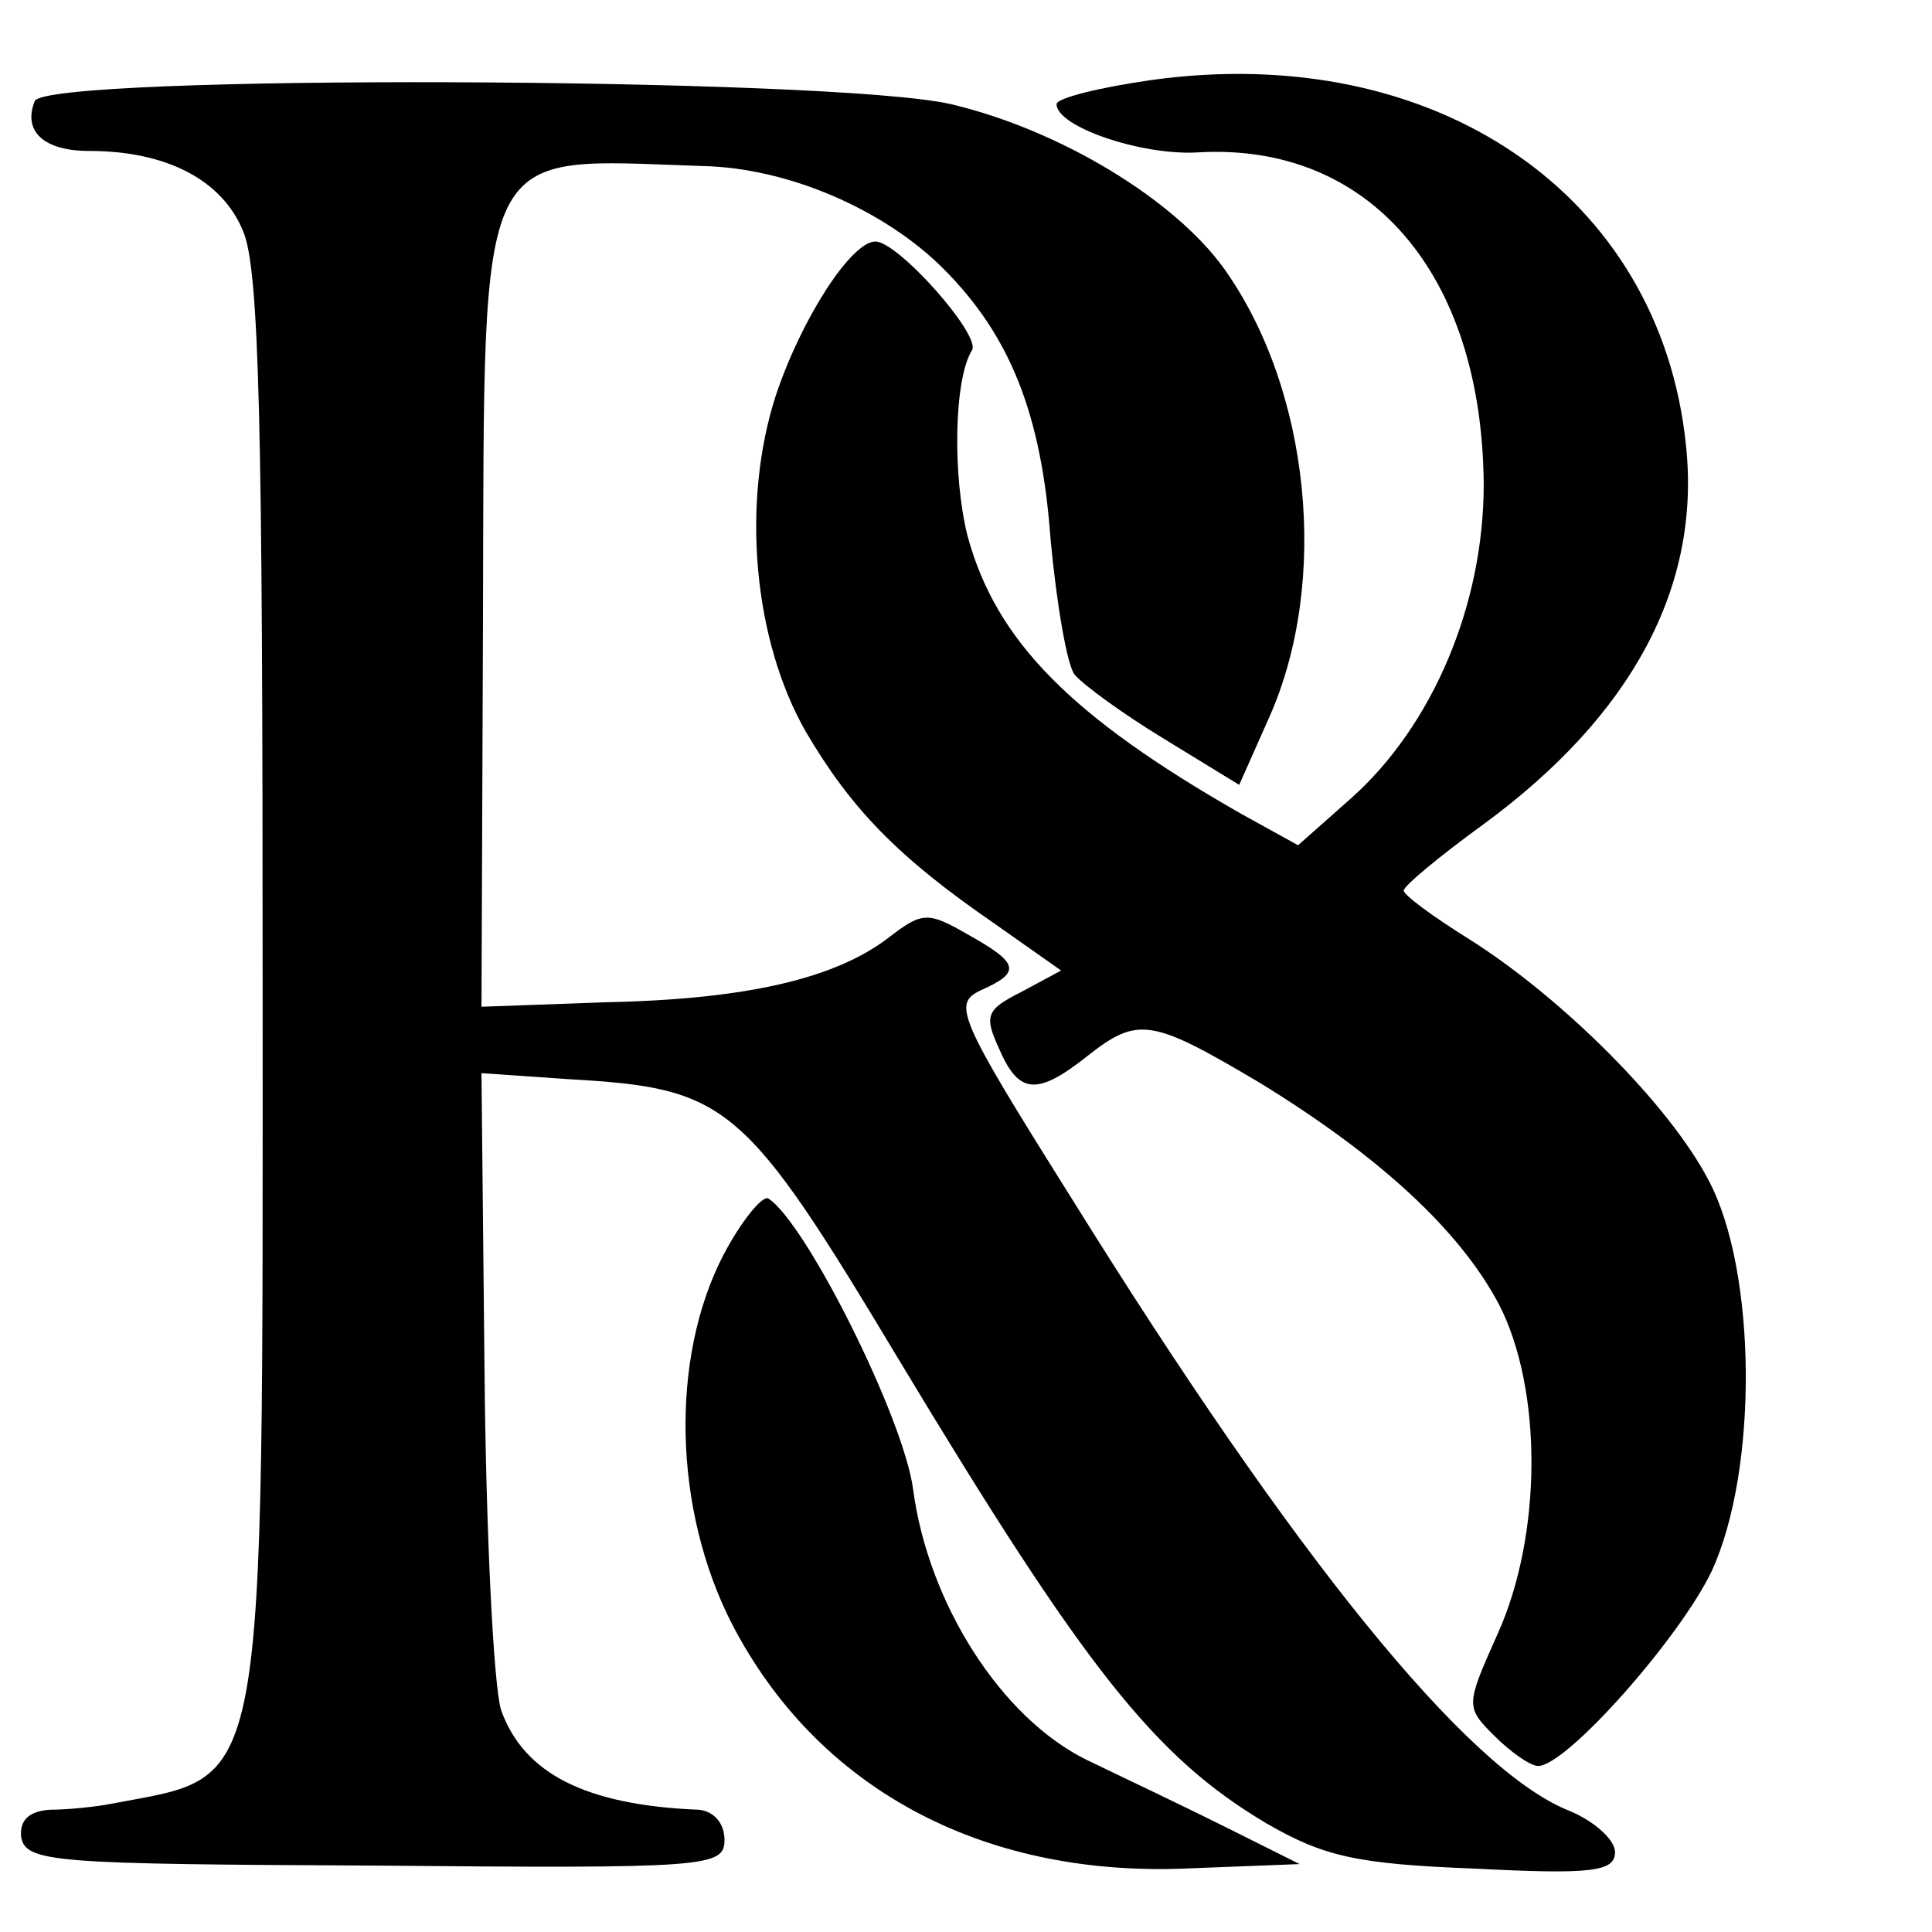
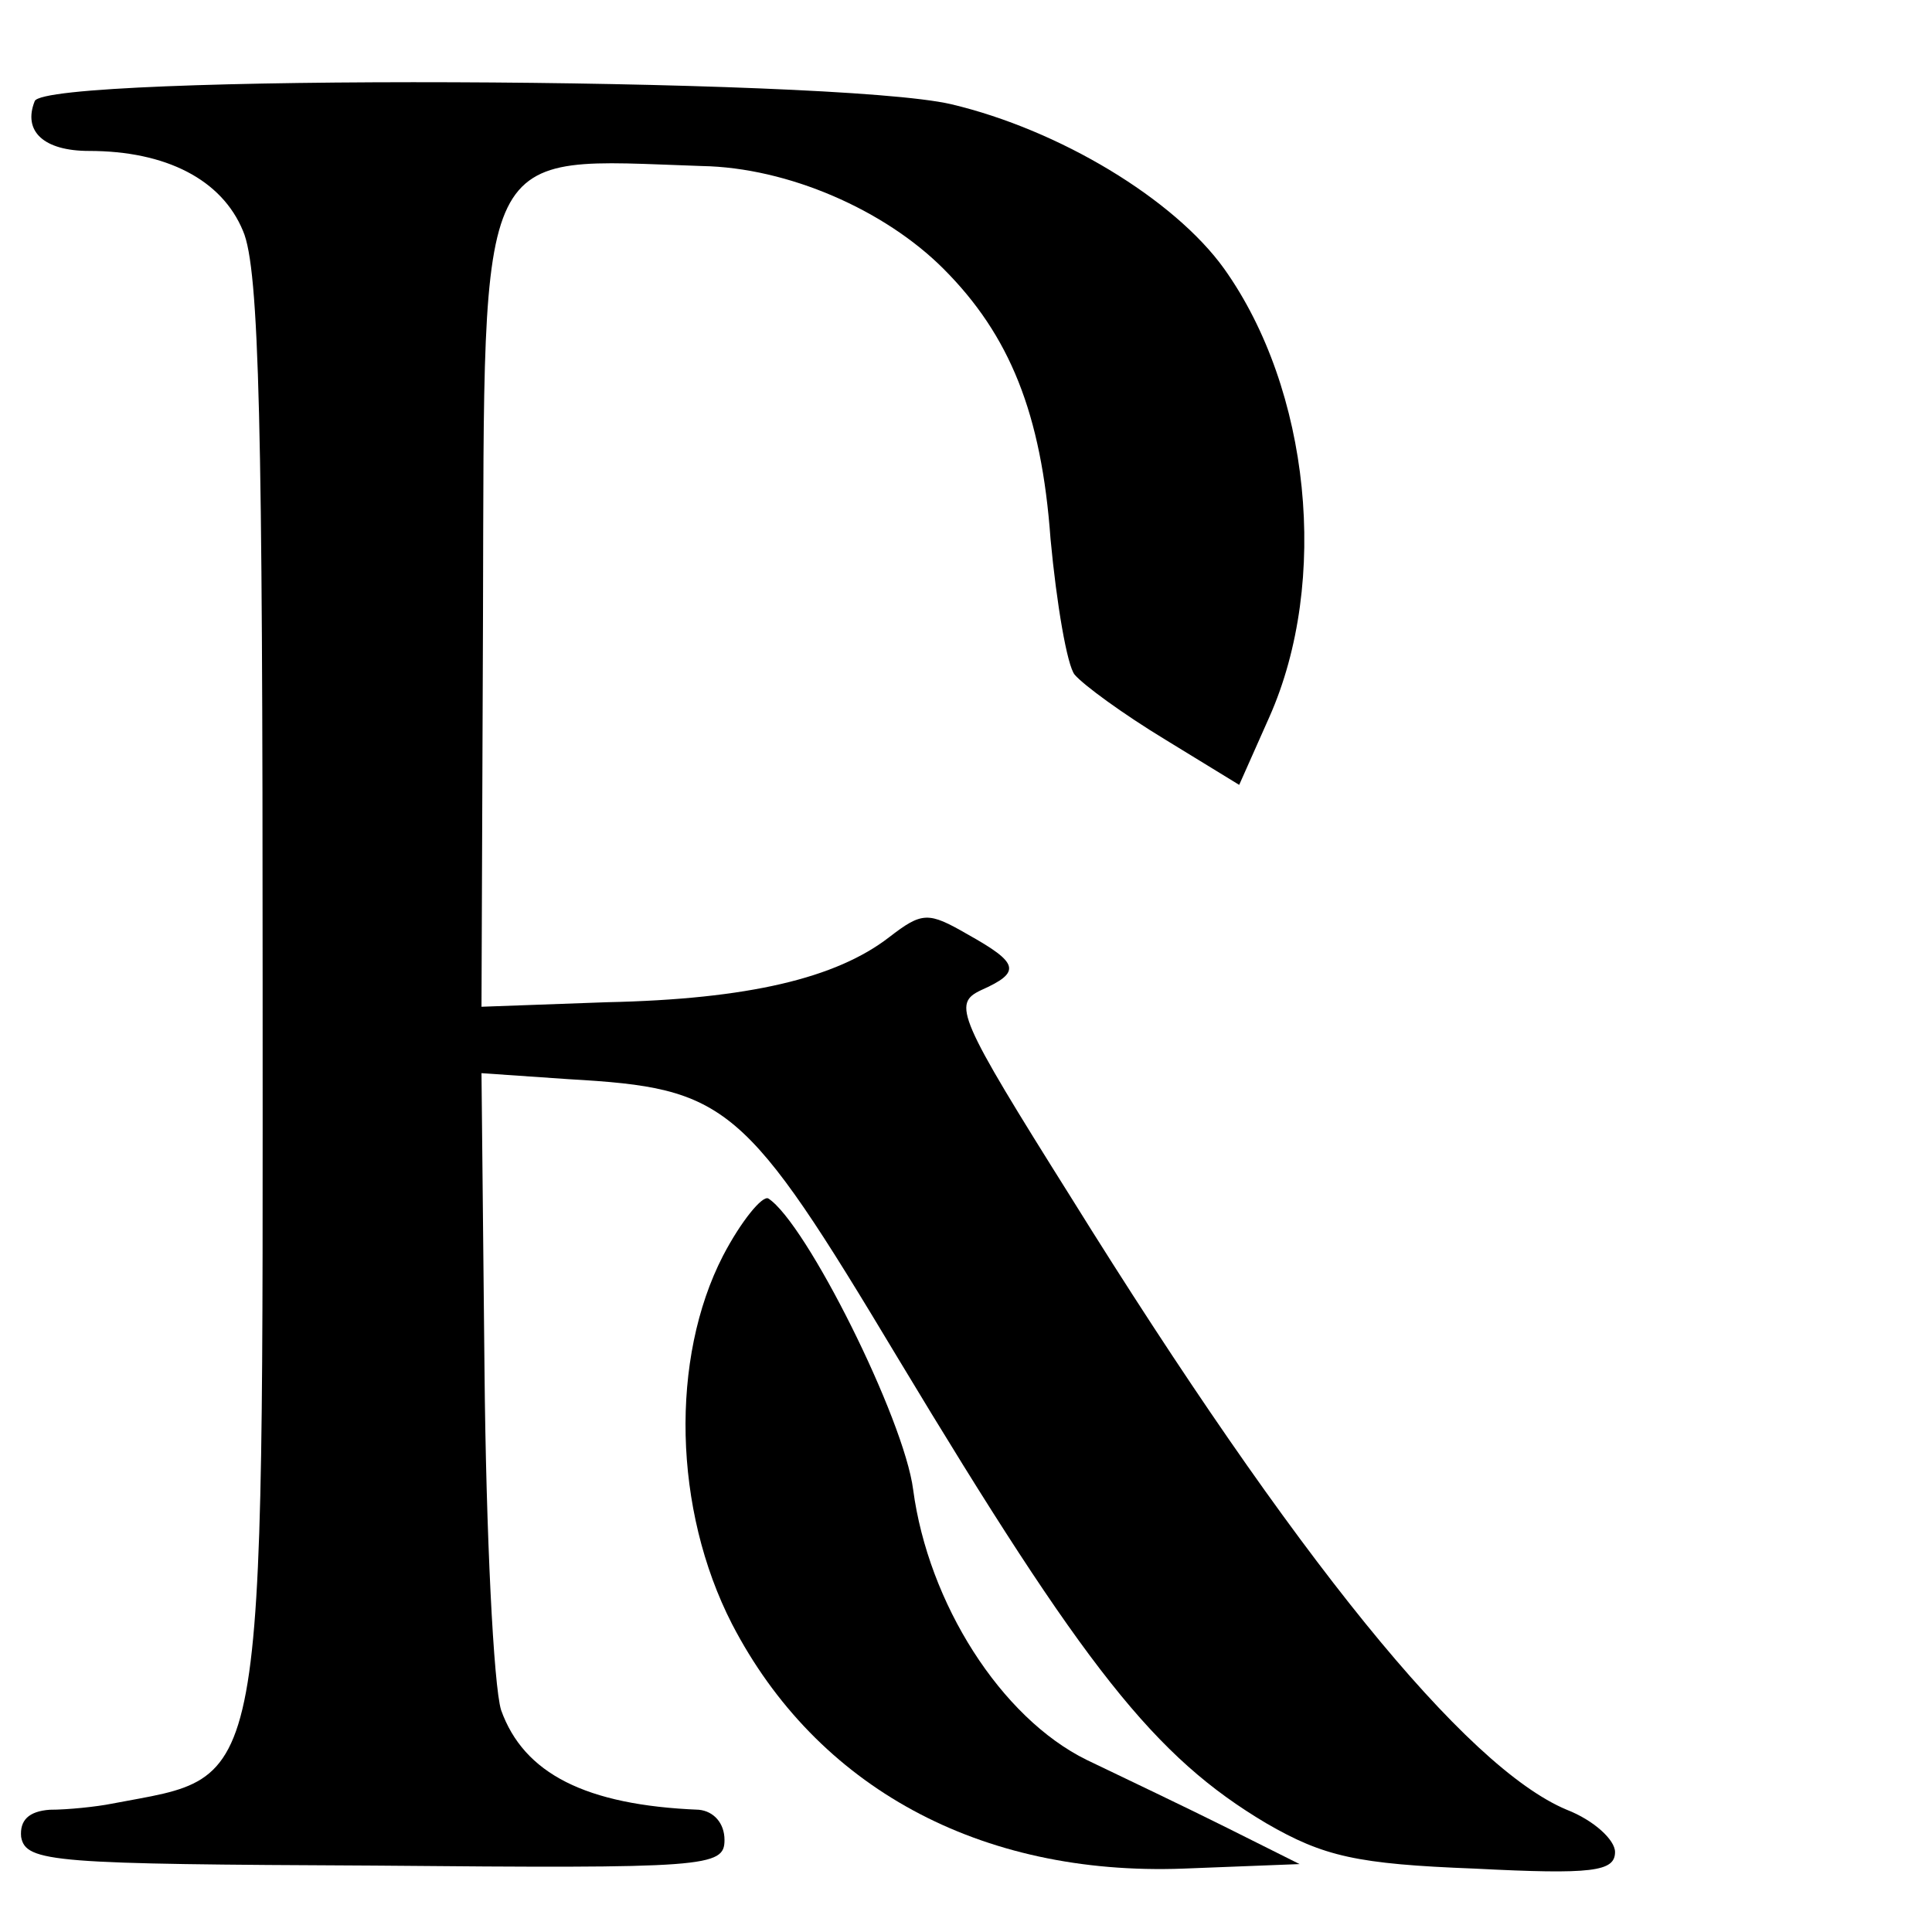
<svg xmlns="http://www.w3.org/2000/svg" version="1.0" width="128pt" height="128pt" viewBox="0 0 128 128" preserveAspectRatio="xMidYMid meet">
  <g transform="translate(0,128) scale(0.1,-0.1)" fill="#000000" stroke="none">
-     <path d="M763 1227 c-35 -5 -63 -12 -63 -16 0 -15 56 -34 93 -32 114 7 189 -80 190 -220 0 -80 -34 -160 -88 -208 l-35 -31 -38 21 c-112 64 -162 114 -181 184 -10 40 -9 104 3 123 6 10 -49 72 -64 72 -16 0 -49 -51 -66 -102 -23 -71 -15 -162 20 -223 30 -51 61 -83 125 -127 l44 -31 -26 -14 c-24 -12 -25 -16 -15 -38 13 -30 25 -31 58 -5 34 27 43 25 114 -17 80 -49 133 -98 159 -147 29 -56 29 -153 -1 -219 -21 -47 -21 -48 -2 -67 11 -11 24 -20 29 -20 19 0 94 85 115 129 31 67 30 199 -2 259 -26 50 -97 121 -159 160 -24 15 -43 29 -43 32 0 3 24 23 53 44 98 72 144 157 134 251 -17 166 -166 268 -354 242z" />
    <path d="M23 1213 c-8 -20 6 -33 36 -33 51 0 88 -19 102 -53 11 -25 13 -133 13 -497 0 -549 4 -525 -100 -545 -10 -2 -29 -4 -41 -4 -14 -1 -20 -7 -19 -18 3 -17 22 -18 234 -19 221 -2 232 -1 232 17 0 11 -7 19 -17 20 -75 3 -116 24 -131 66 -5 16 -10 117 -11 225 l-2 197 58 -4 c105 -6 116 -15 218 -185 124 -206 170 -264 244 -308 38 -22 60 -27 138 -30 78 -4 93 -2 93 11 0 8 -14 21 -32 28 -67 28 -180 167 -328 405 -76 121 -79 129 -60 138 27 12 25 18 -9 37 -26 15 -30 15 -52 -2 -35 -27 -93 -41 -187 -43 l-83 -3 1 259 c1 319 -6 303 145 298 57 -1 121 -29 160 -68 44 -44 65 -96 71 -179 4 -43 11 -84 16 -90 6 -7 32 -26 60 -43 l49 -30 20 45 c40 90 27 217 -30 297 -33 46 -109 92 -181 109 -78 18 -600 20 -607 2z" />
-     <path d="M479 448 c-35 -68 -33 -168 6 -244 56 -108 164 -167 299 -162 l77 3 -48 24 c-26 13 -68 33 -93 45 -57 28 -105 104 -115 179 -6 47 -71 177 -96 193 -4 2 -18 -15 -30 -38z" />
+     <path d="M479 448 c-35 -68 -33 -168 6 -244 56 -108 164 -167 299 -162 l77 3 -48 24 c-26 13 -68 33 -93 45 -57 28 -105 104 -115 179 -6 47 -71 177 -96 193 -4 2 -18 -15 -30 -38" />
  </g>
</svg>